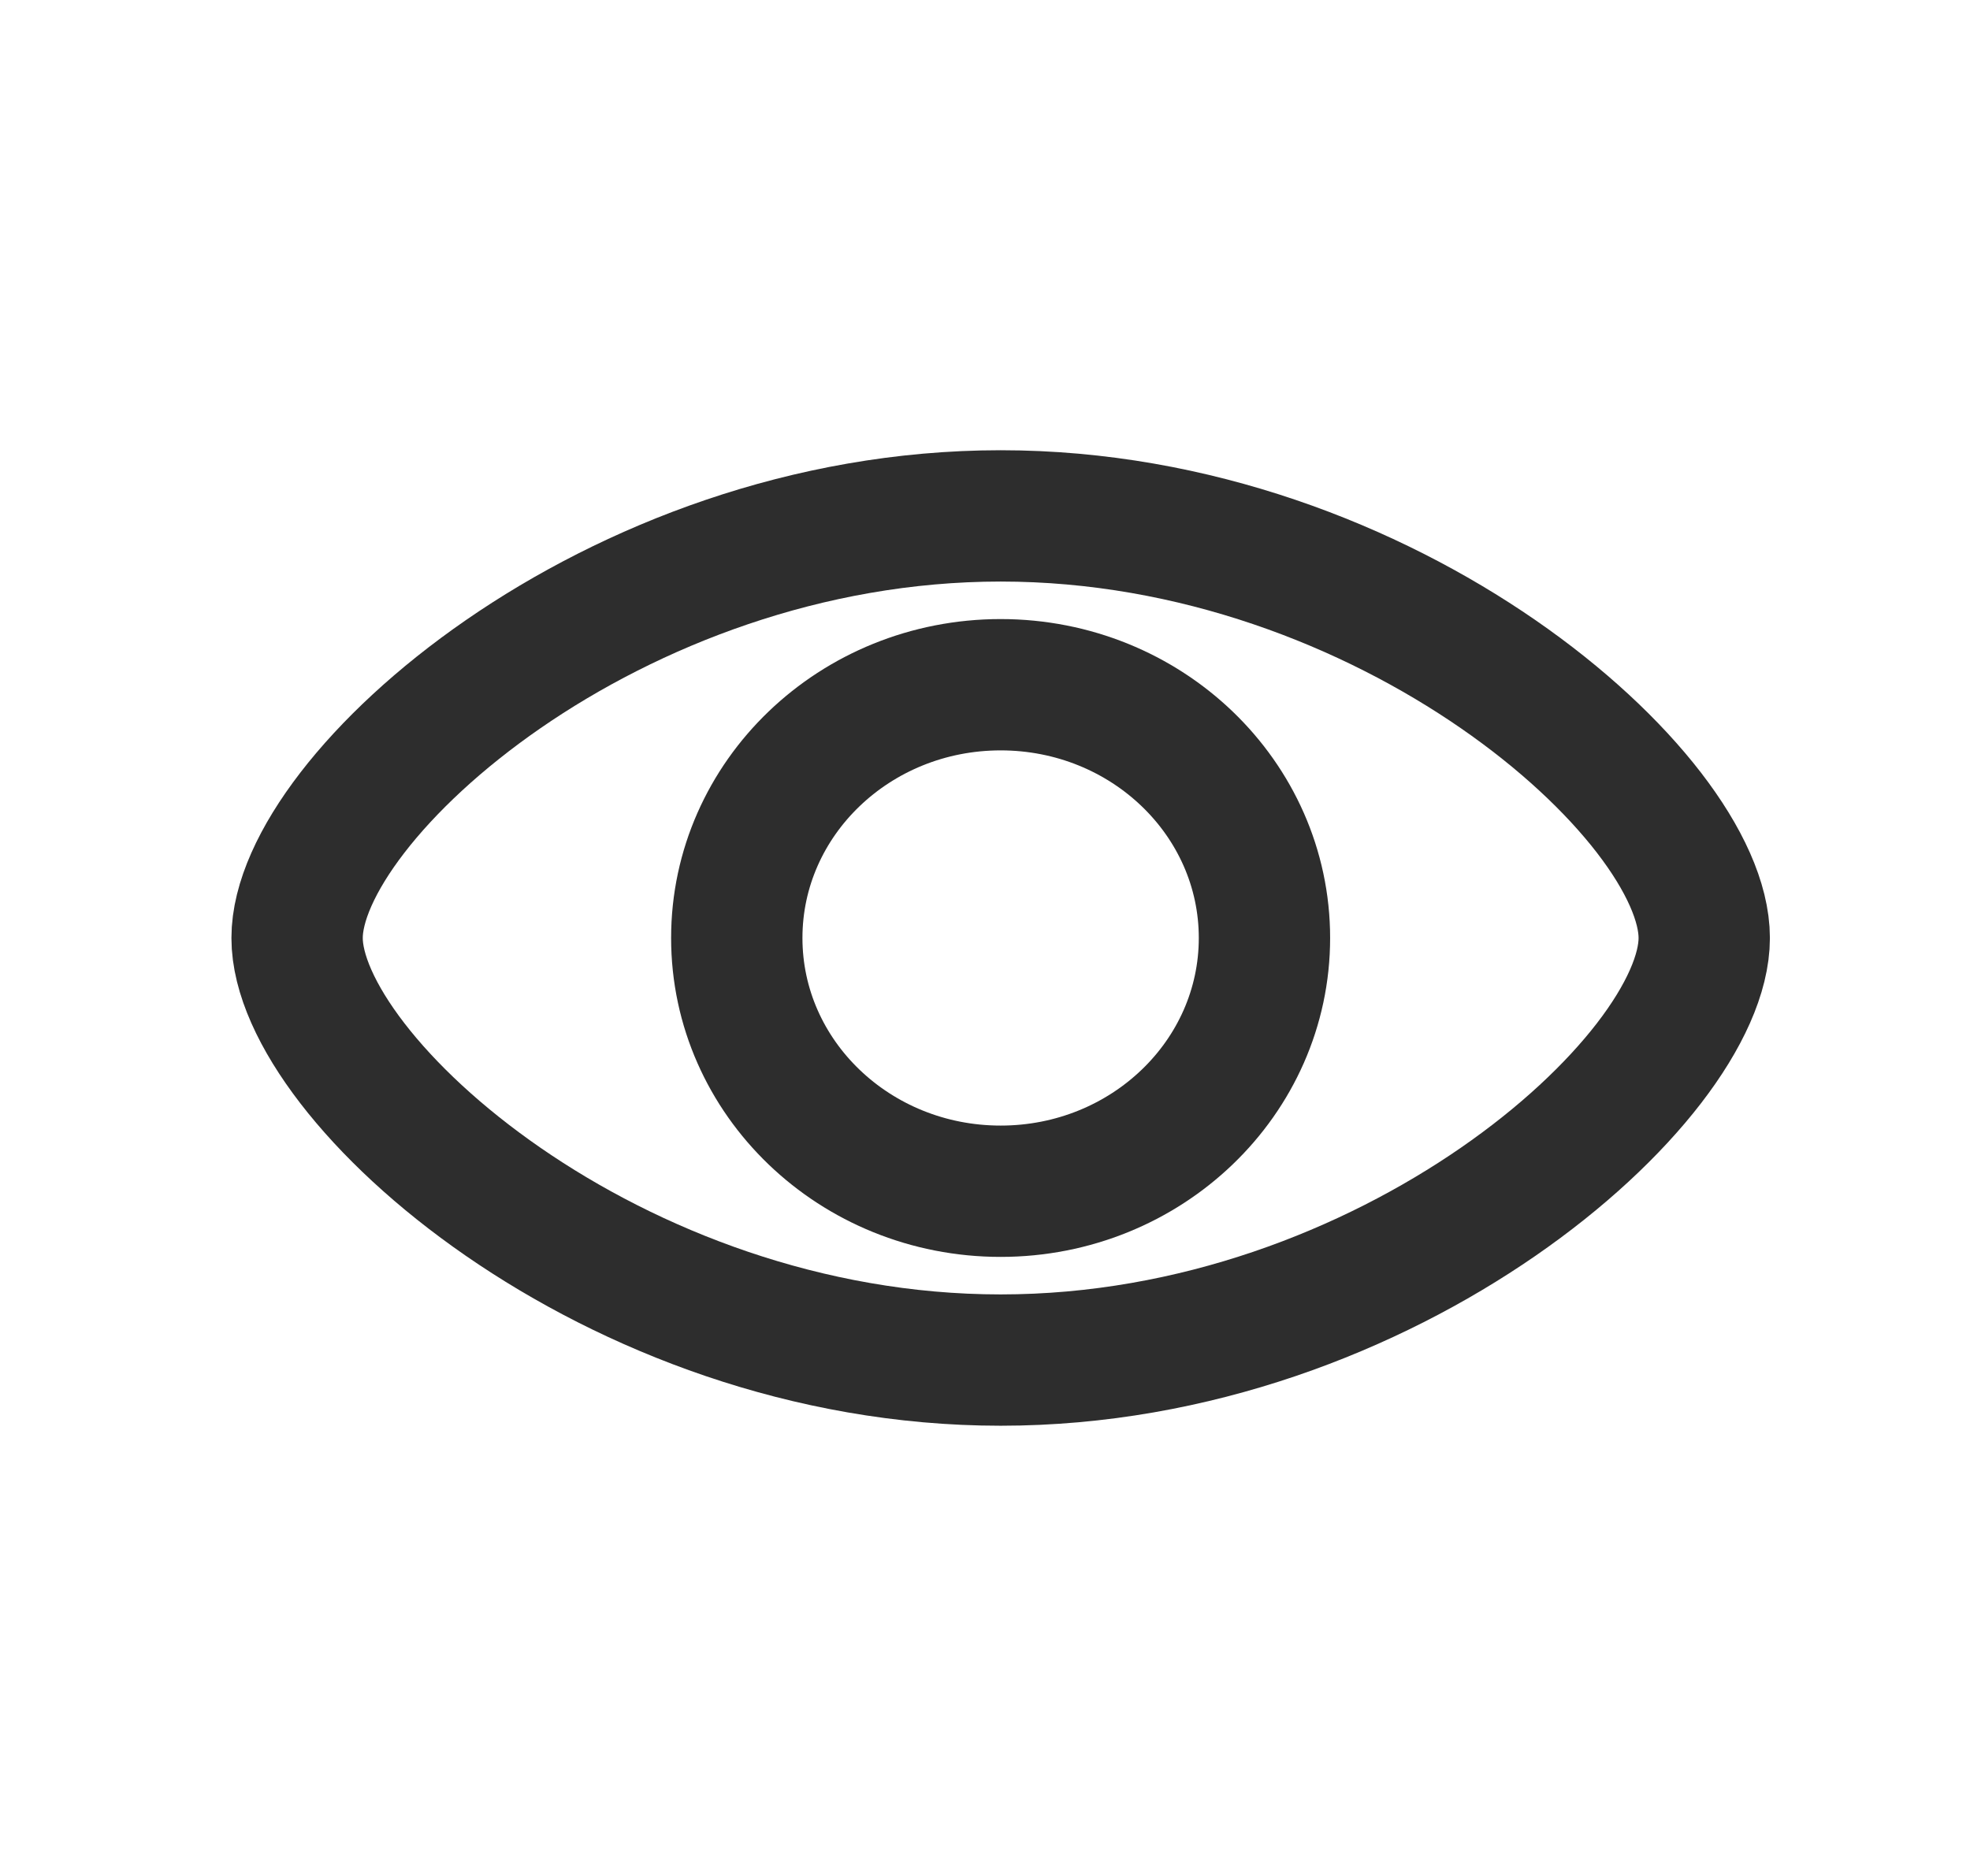
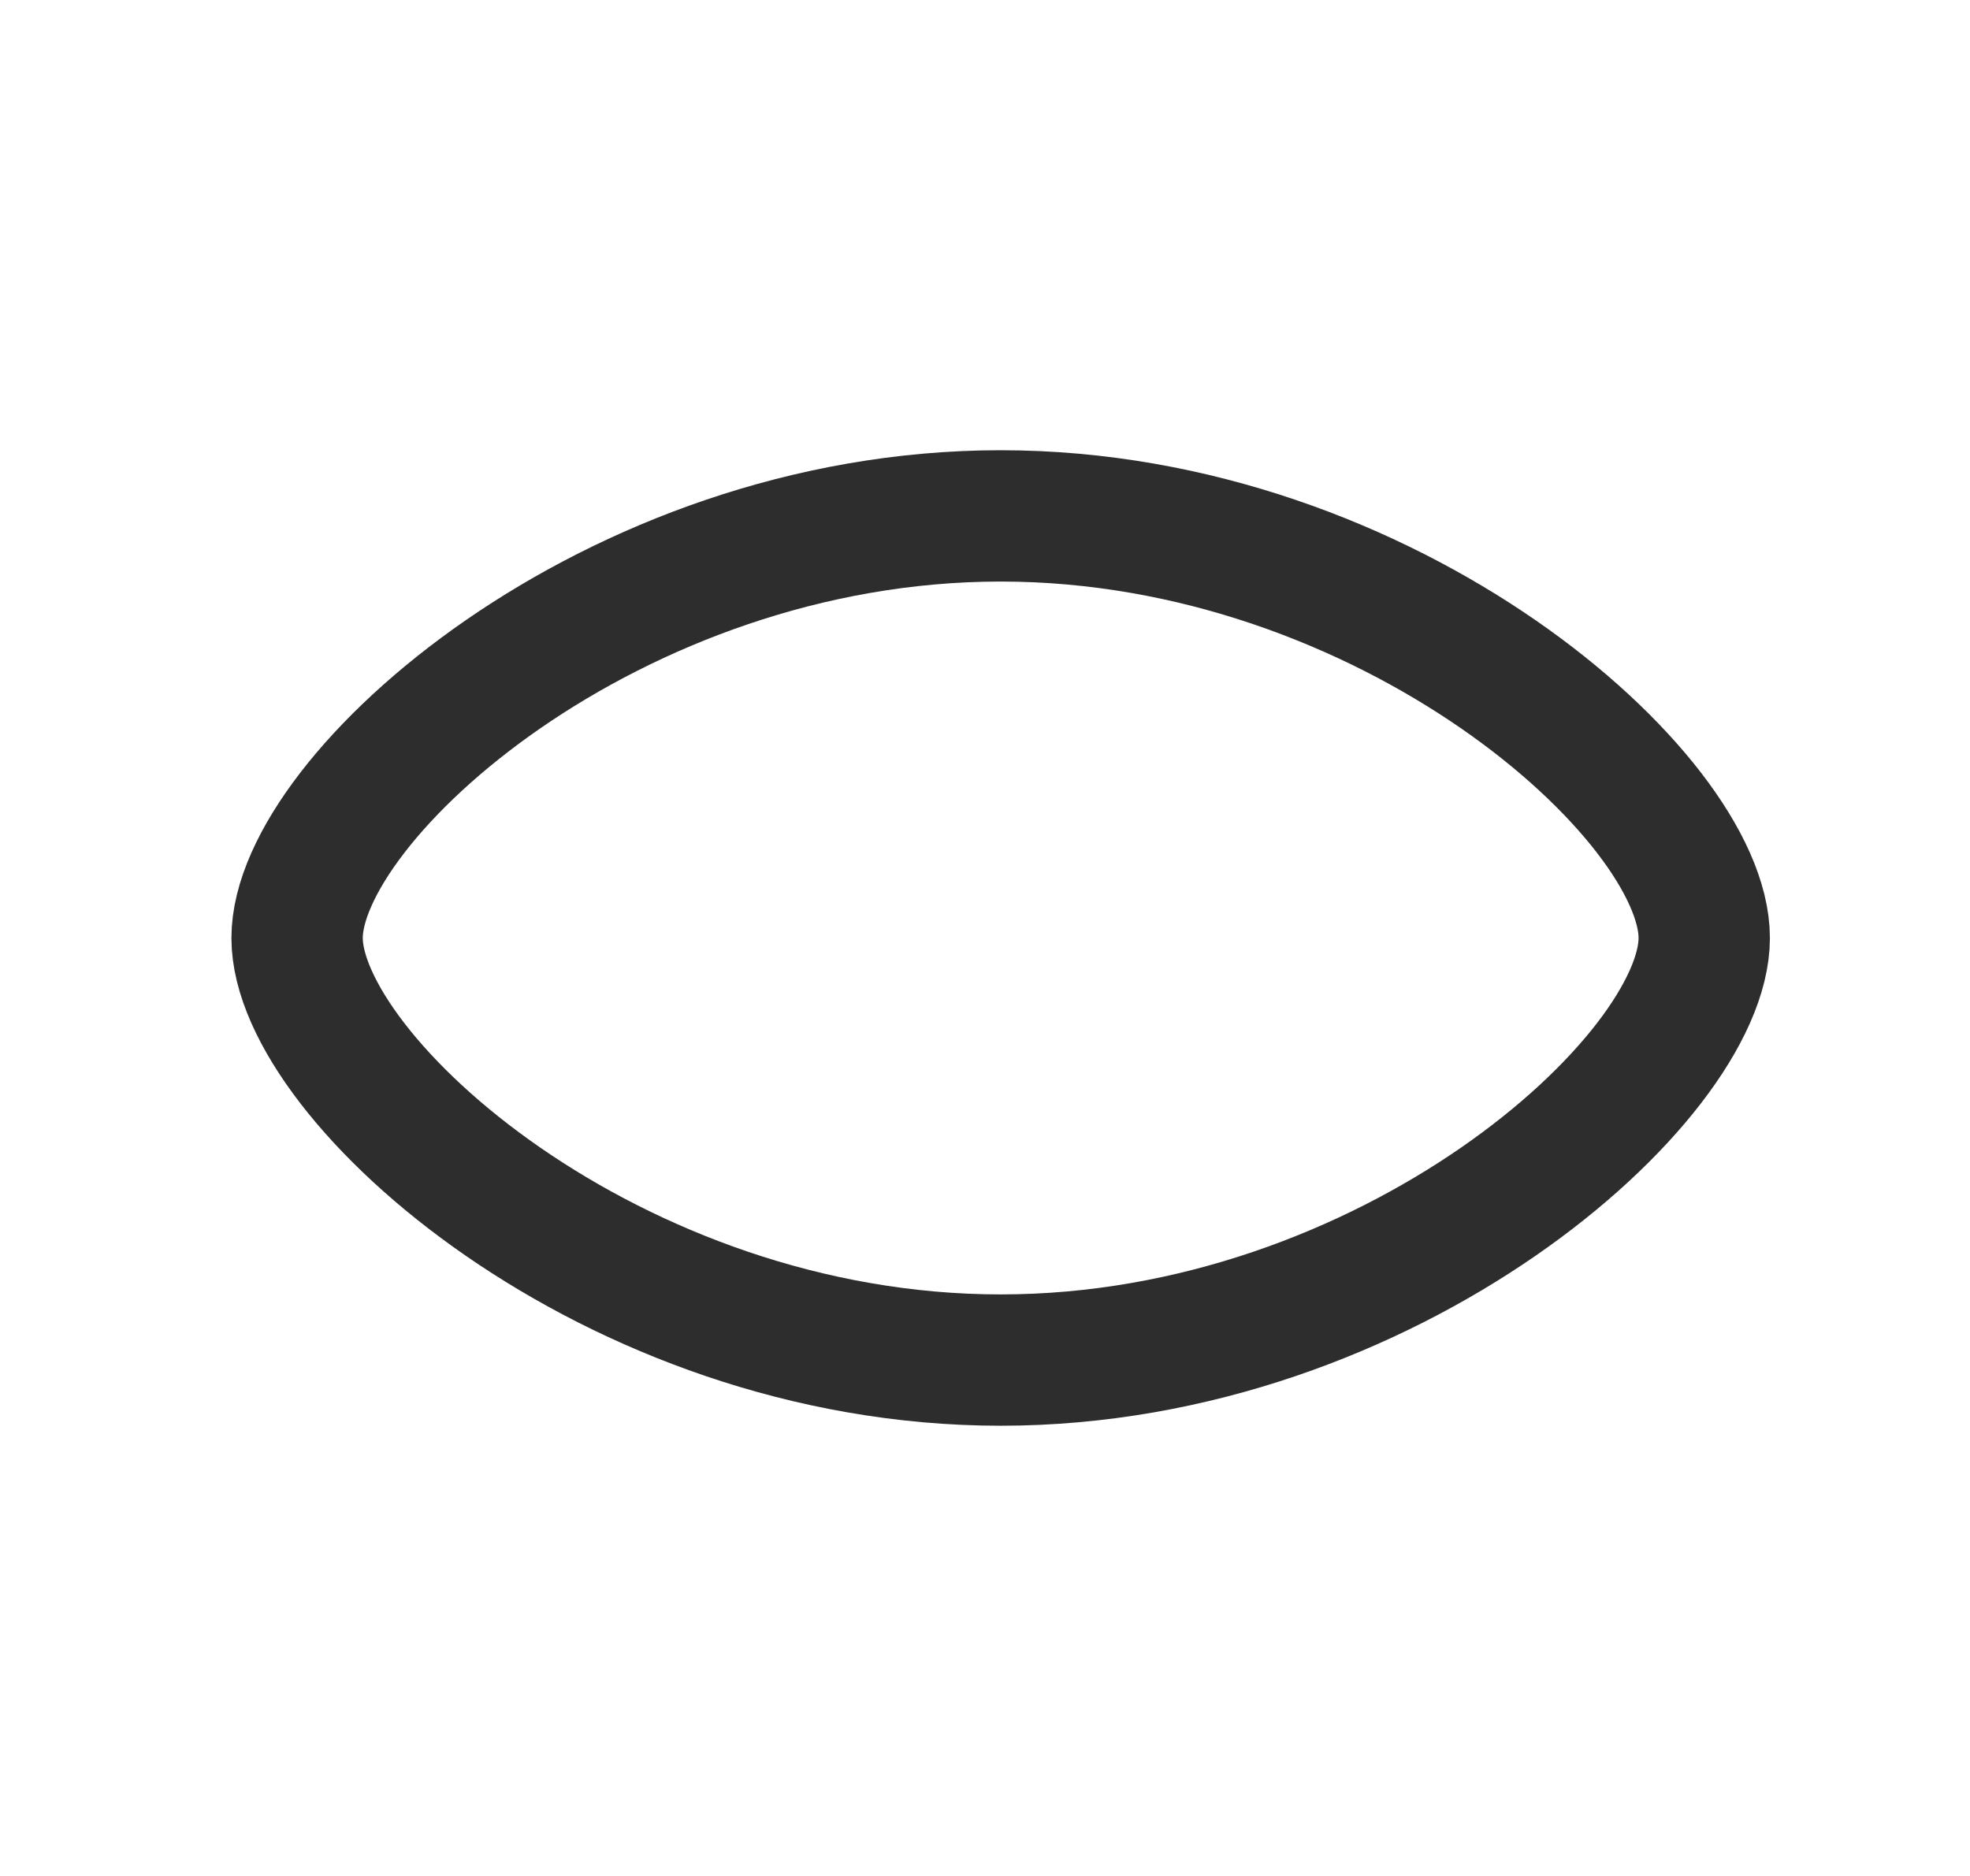
<svg xmlns="http://www.w3.org/2000/svg" width="21" height="20" viewBox="0 0 21 20" fill="none">
  <path d="M18.167 10C18.167 11.5 14.809 14.5 10.667 14.5C6.525 14.5 3.167 11.5 3.167 10C3.167 8.5 6.525 5.5 10.667 5.5C14.809 5.5 18.167 8.5 18.167 10Z" stroke="#2D2D2D" stroke-width="1.4" />
-   <path d="M13.479 10C13.479 11.491 12.22 12.7 10.667 12.7C9.113 12.7 7.854 11.491 7.854 10C7.854 8.509 9.113 7.3 10.667 7.3C12.22 7.3 13.479 8.509 13.479 10Z" stroke="#2D2D2D" stroke-width="1.4" />
</svg>